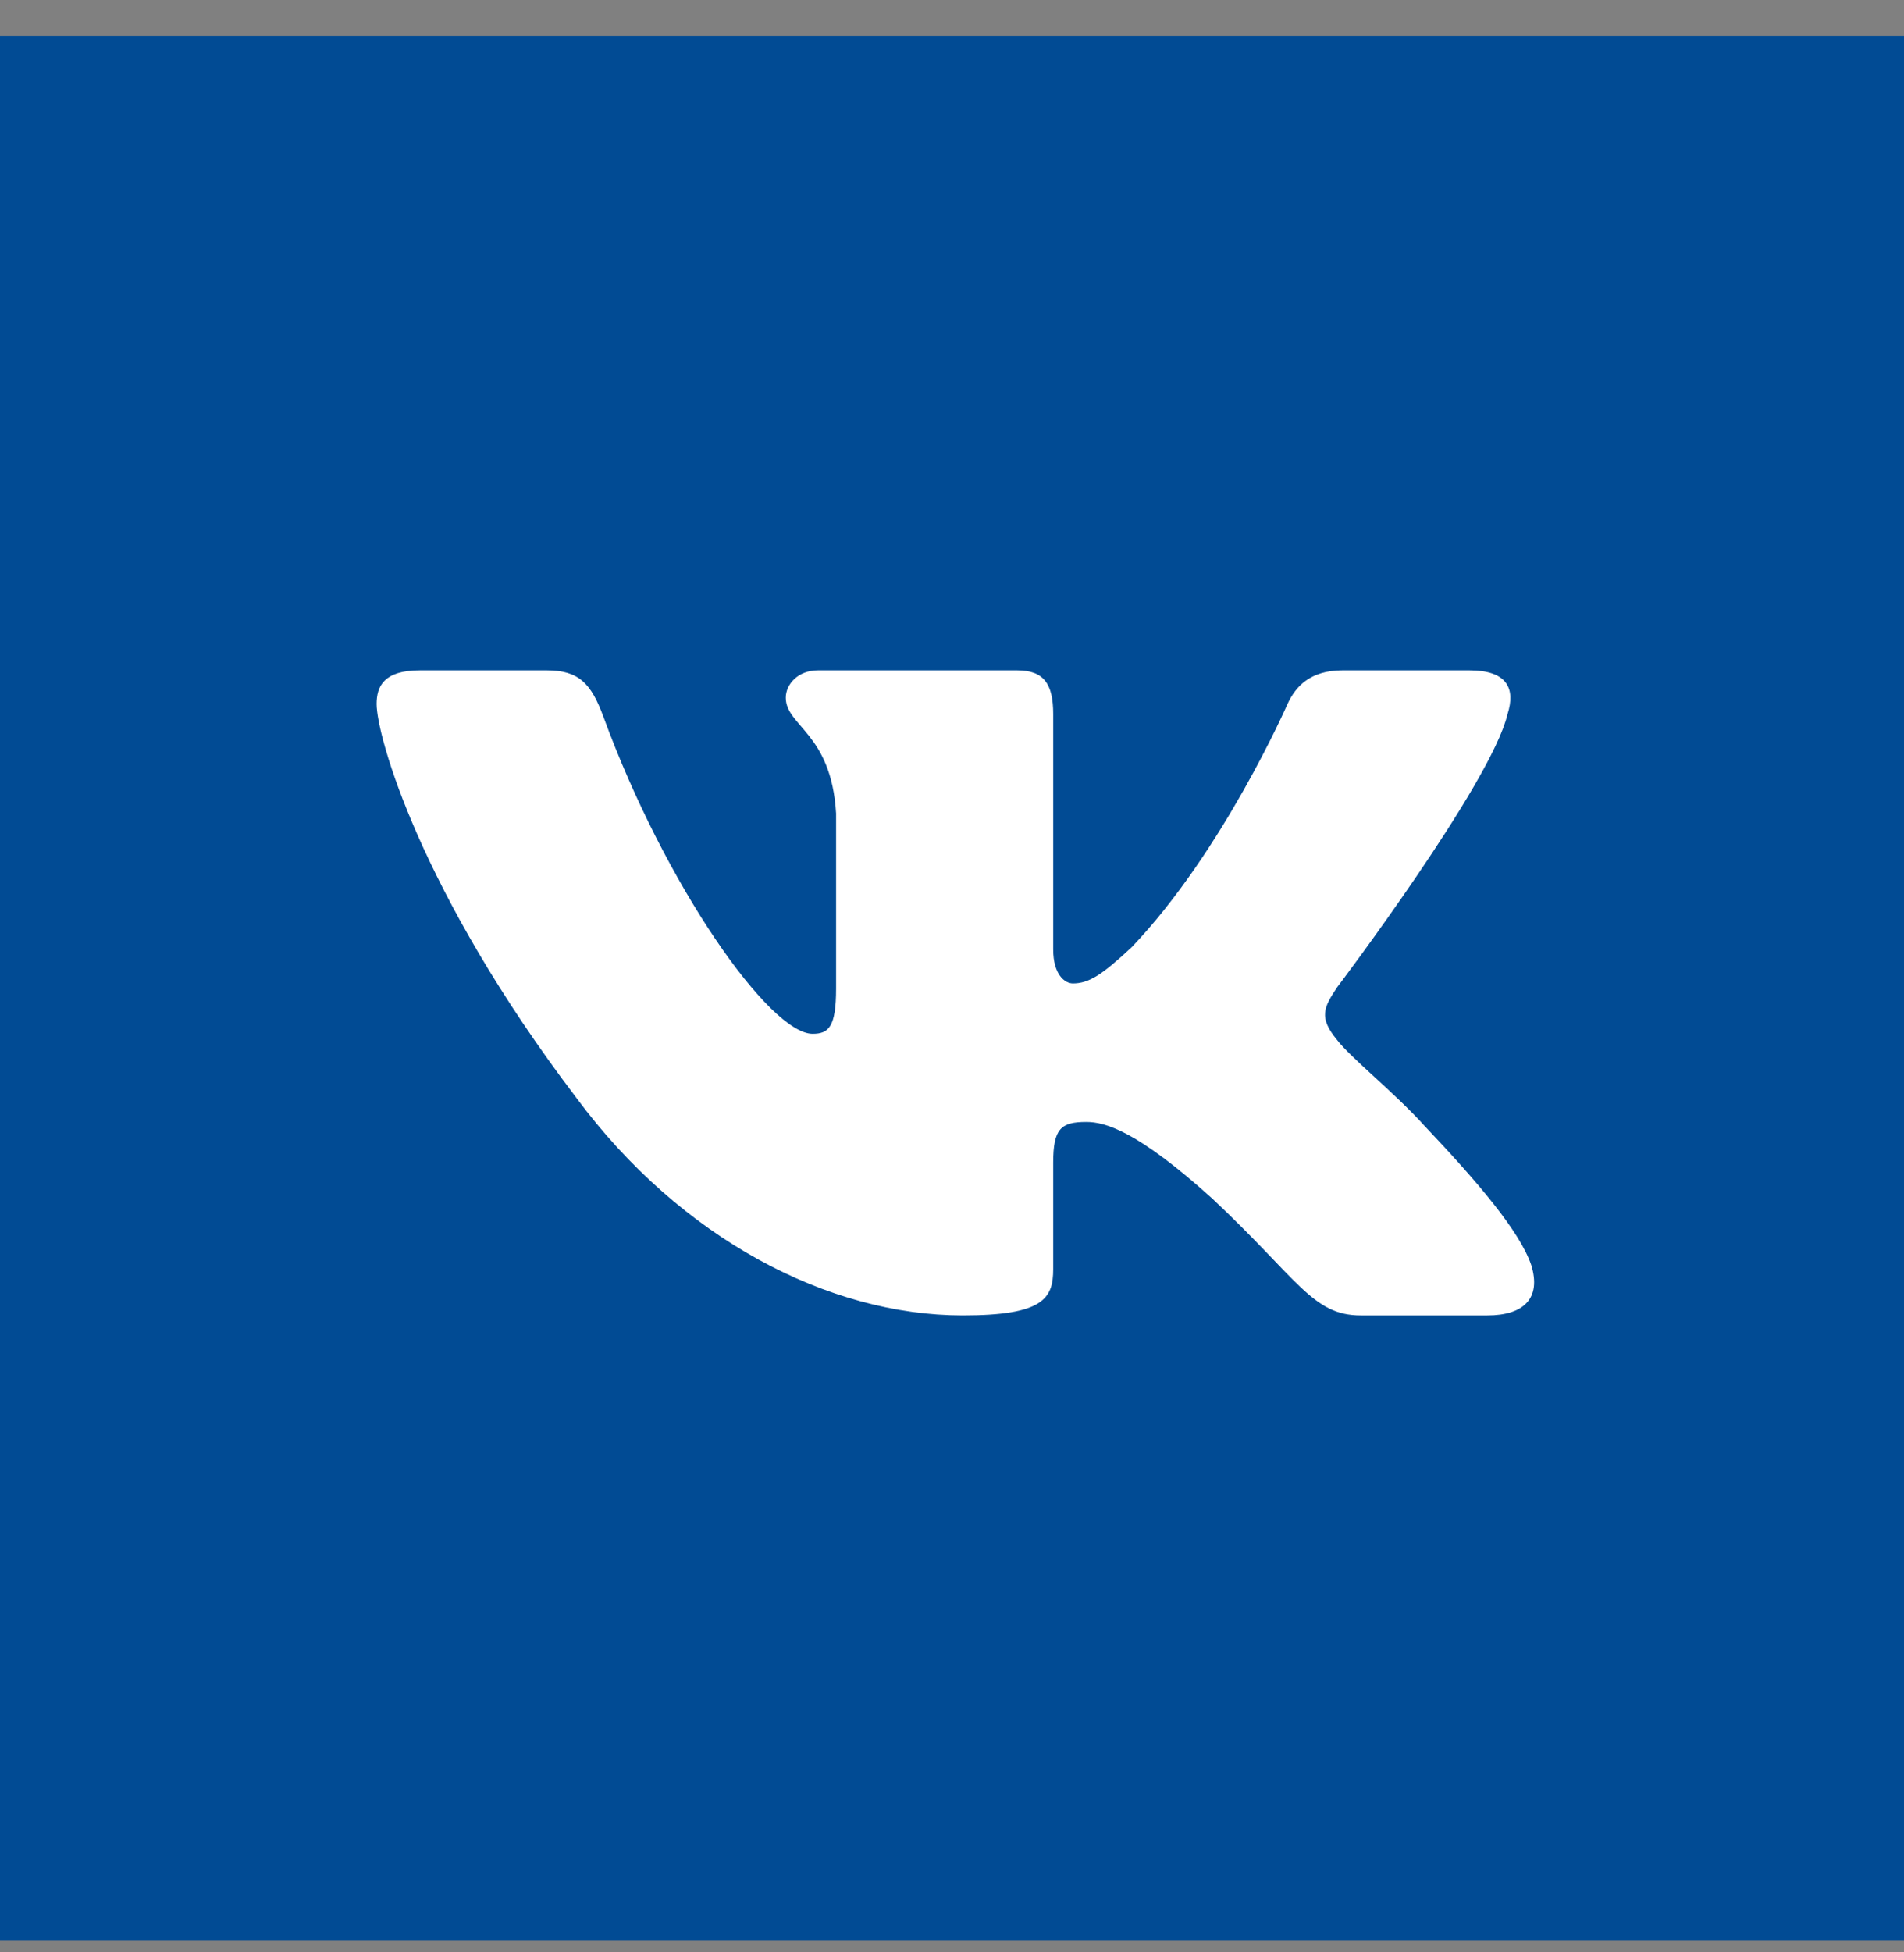
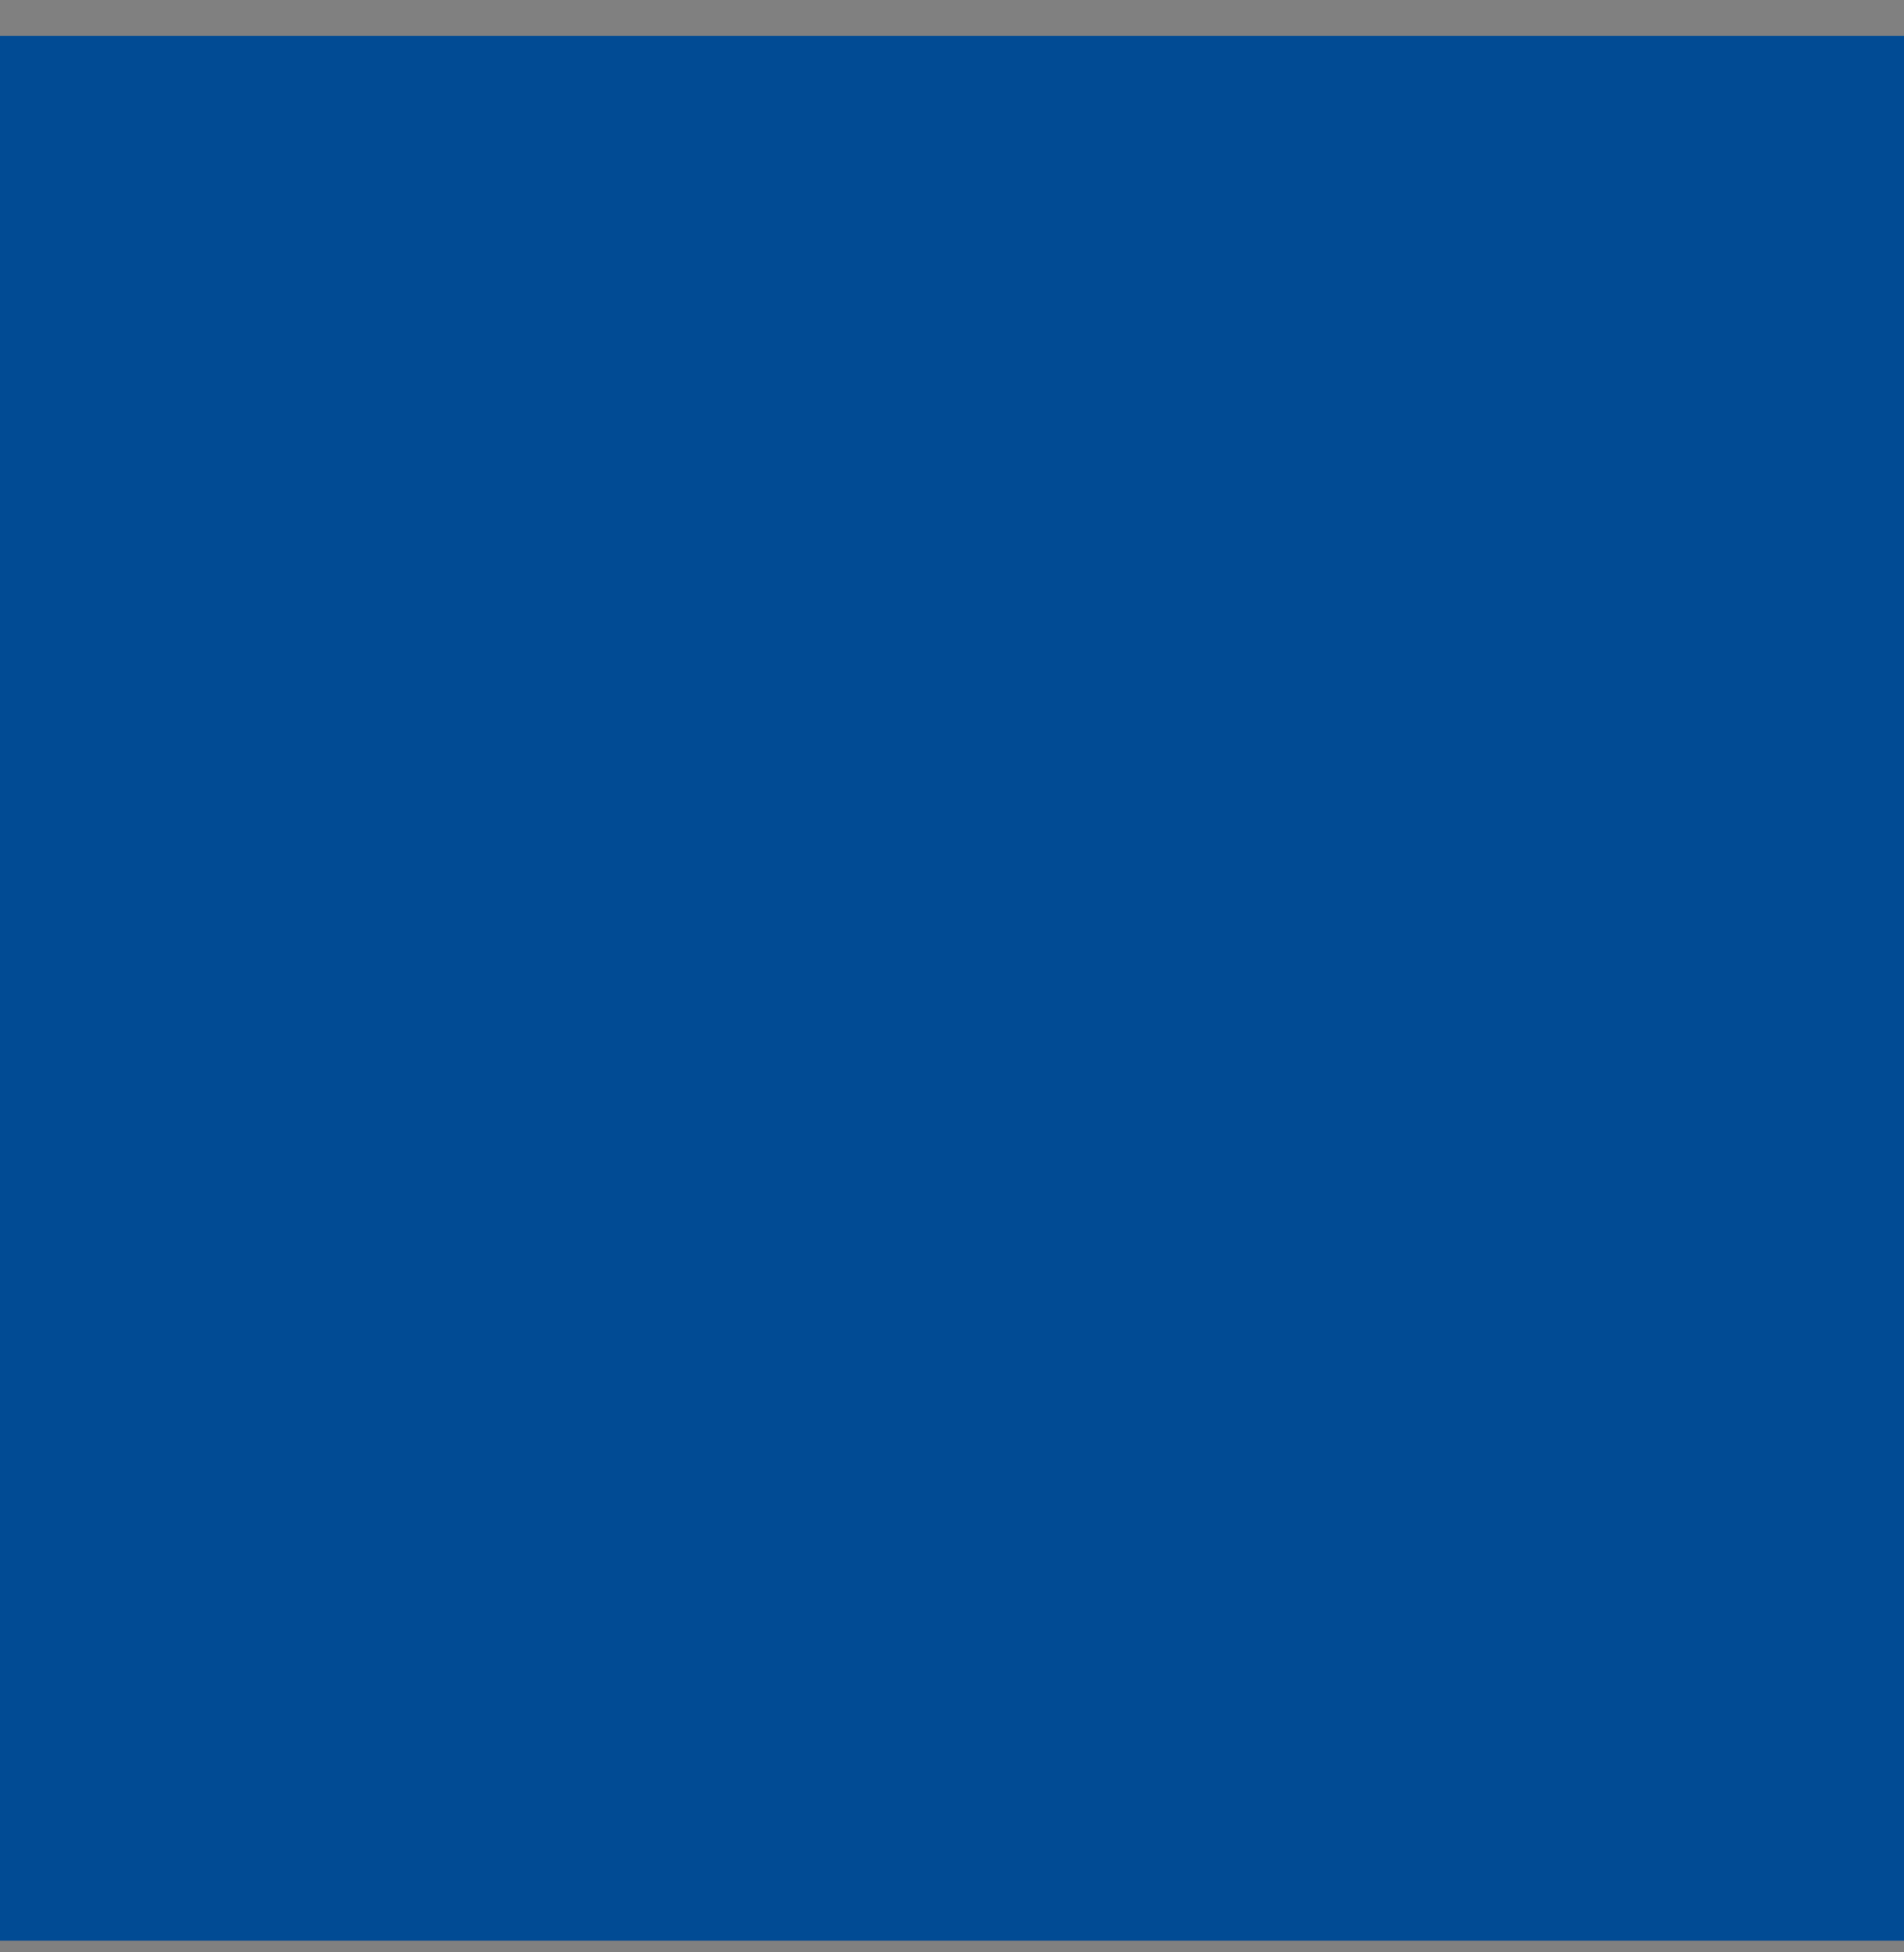
<svg xmlns="http://www.w3.org/2000/svg" width="40" height="41" viewBox="0 0 40 41" fill="none">
  <rect x="0" y="0" width="40" height="41" fill="#808080" stroke="none" />
  <rect y="0.754" width="40" height="40" fill="#014B94" />
-   <path fill-rule="evenodd" clip-rule="evenodd" d="M31.671 14.995C31.84 14.466 31.671 14.077 30.867 14.077H28.206C27.53 14.077 27.218 14.413 27.049 14.783C27.049 14.783 25.696 17.876 23.78 19.886C23.16 20.467 22.878 20.652 22.54 20.652C22.37 20.652 22.126 20.467 22.126 19.939V14.995C22.126 14.36 21.929 14.077 21.366 14.077H17.185C16.762 14.077 16.508 14.372 16.508 14.651C16.508 15.252 17.466 15.391 17.565 17.083V20.758C17.565 21.564 17.41 21.71 17.072 21.71C16.17 21.71 13.976 18.603 12.675 15.047C12.42 14.356 12.164 14.077 11.485 14.077H8.824C8.064 14.077 7.912 14.413 7.912 14.783C7.912 15.444 8.814 18.722 12.111 23.058C14.31 26.019 17.407 27.624 20.226 27.624C21.917 27.624 22.126 27.268 22.126 26.654V24.416C22.126 23.703 22.286 23.561 22.822 23.561C23.216 23.561 23.892 23.746 25.471 25.173C27.275 26.865 27.572 27.624 28.587 27.624H31.247C32.007 27.624 32.387 27.268 32.168 26.564C31.928 25.863 31.067 24.846 29.924 23.64C29.304 22.952 28.374 22.212 28.092 21.842C27.697 21.366 27.81 21.155 28.092 20.732C28.092 20.732 31.333 16.449 31.671 14.995Z" fill="white" />
</svg>